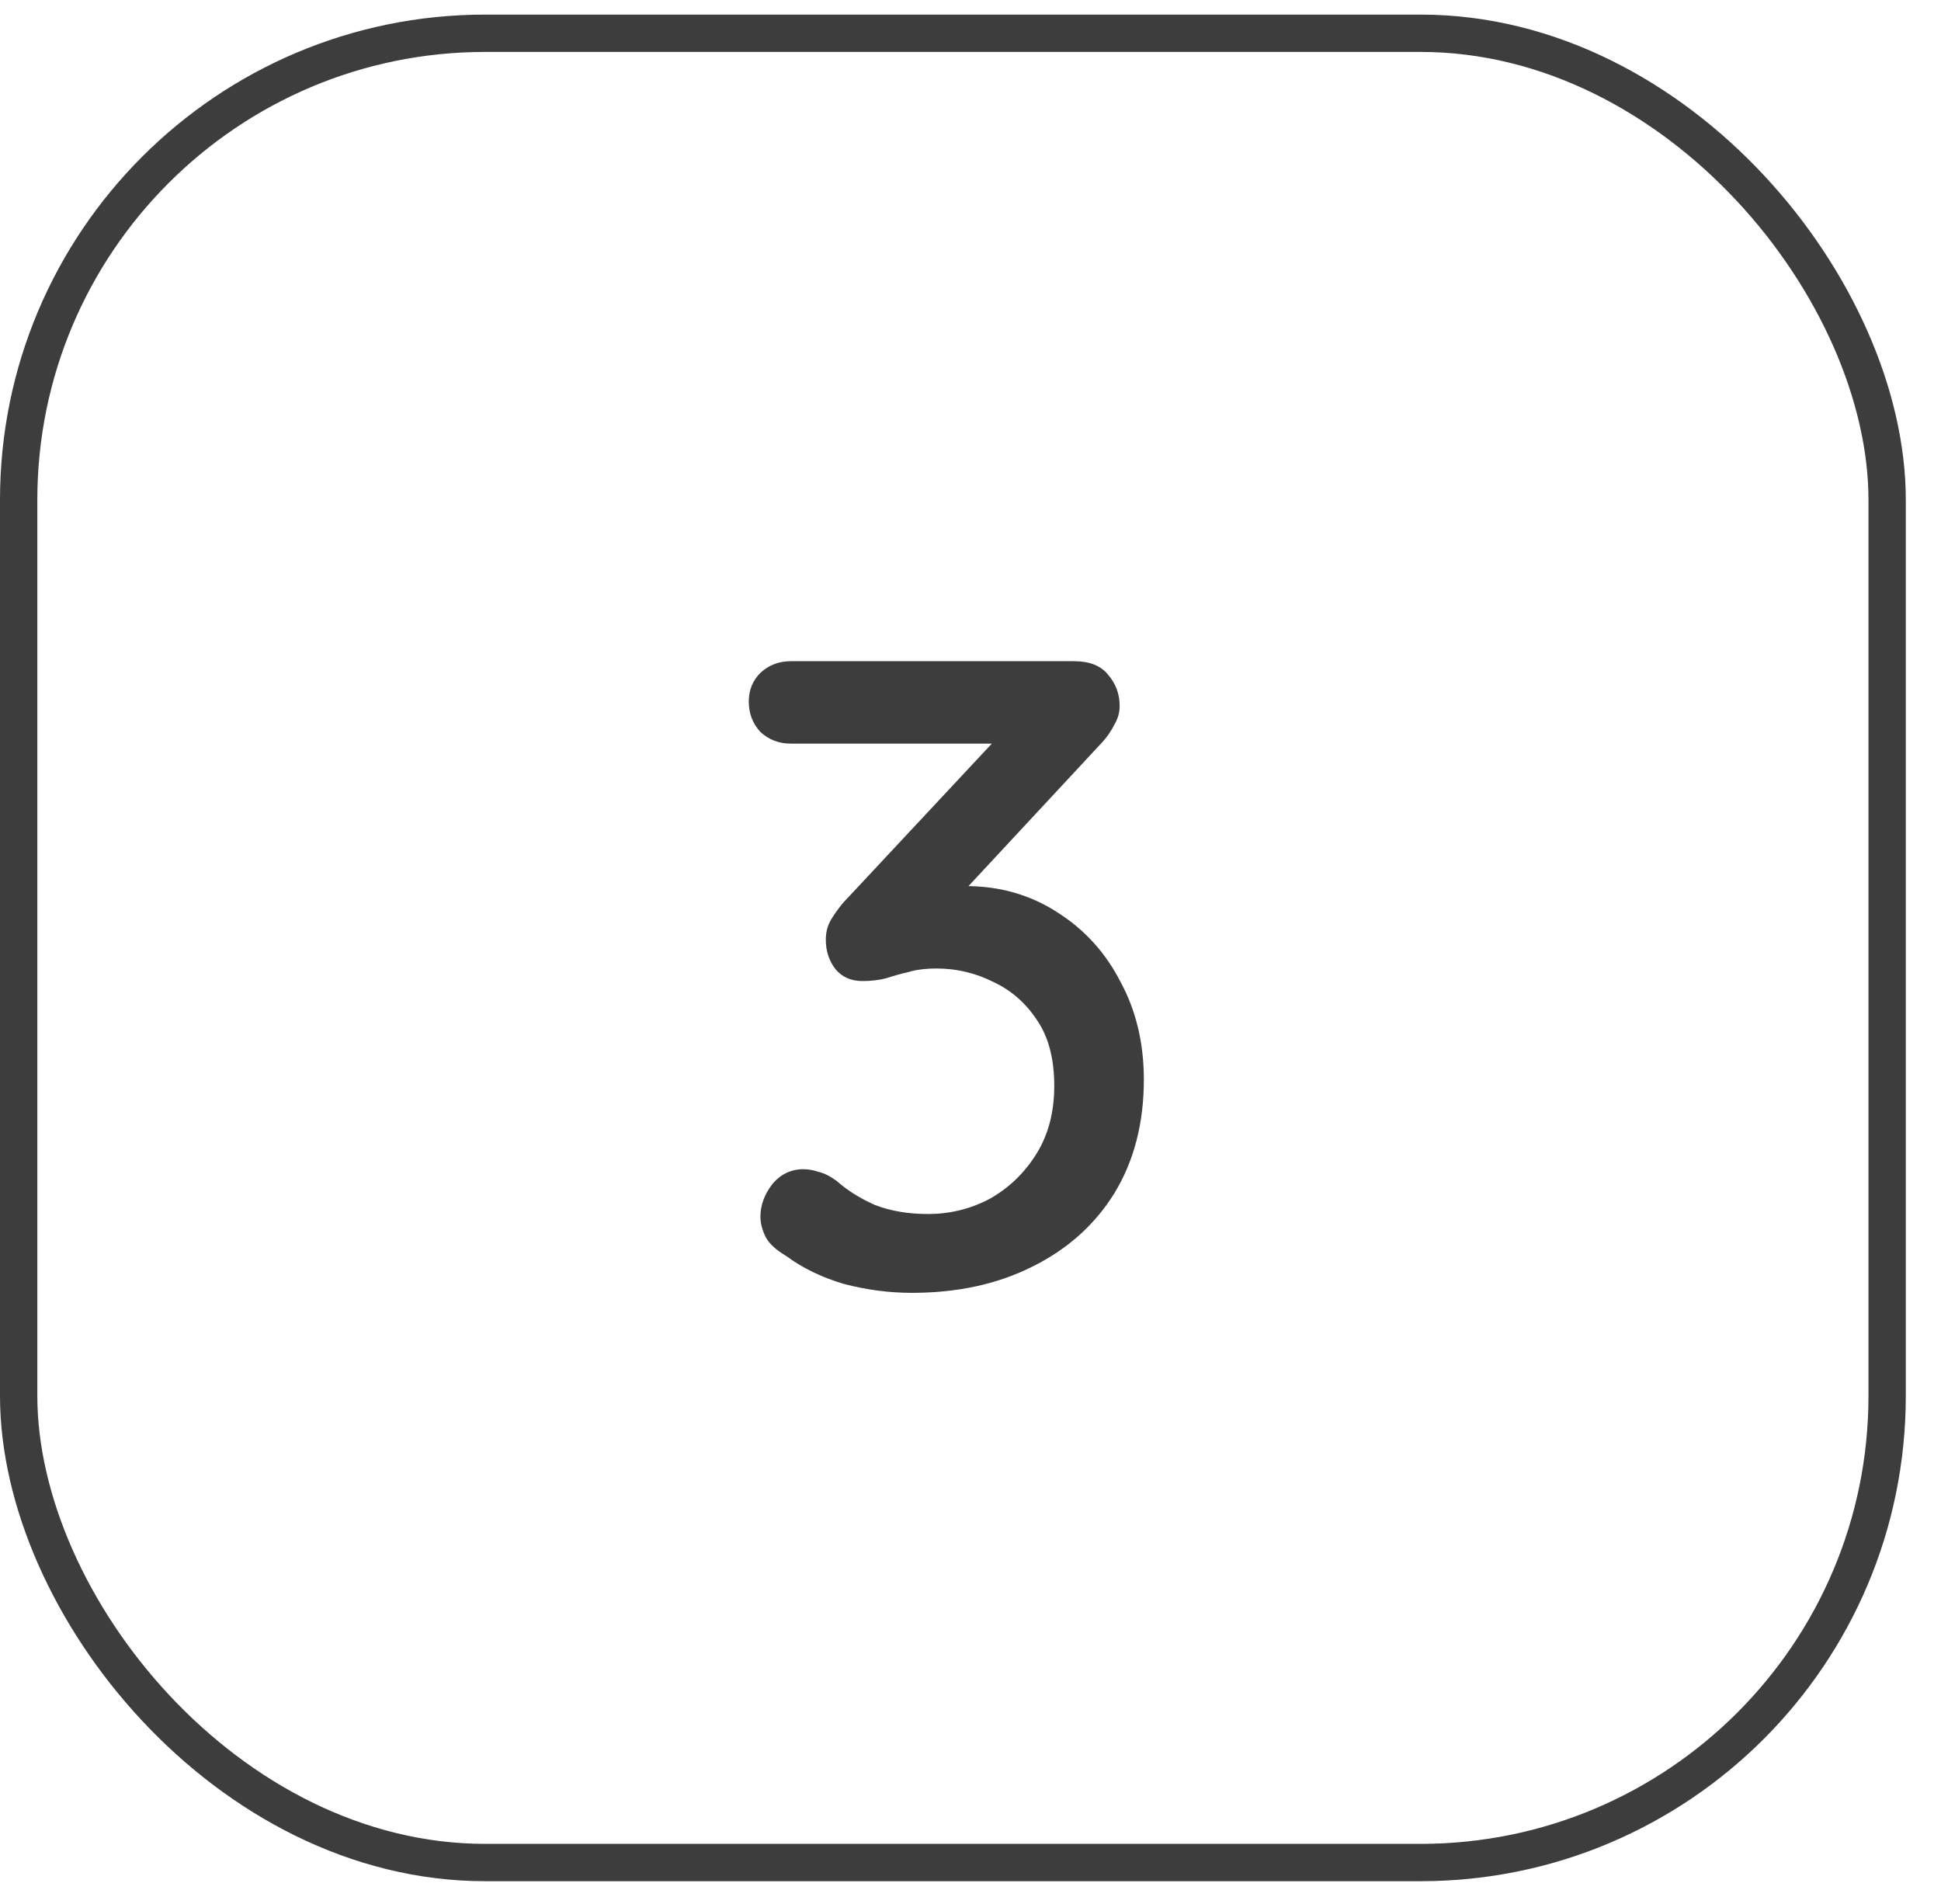
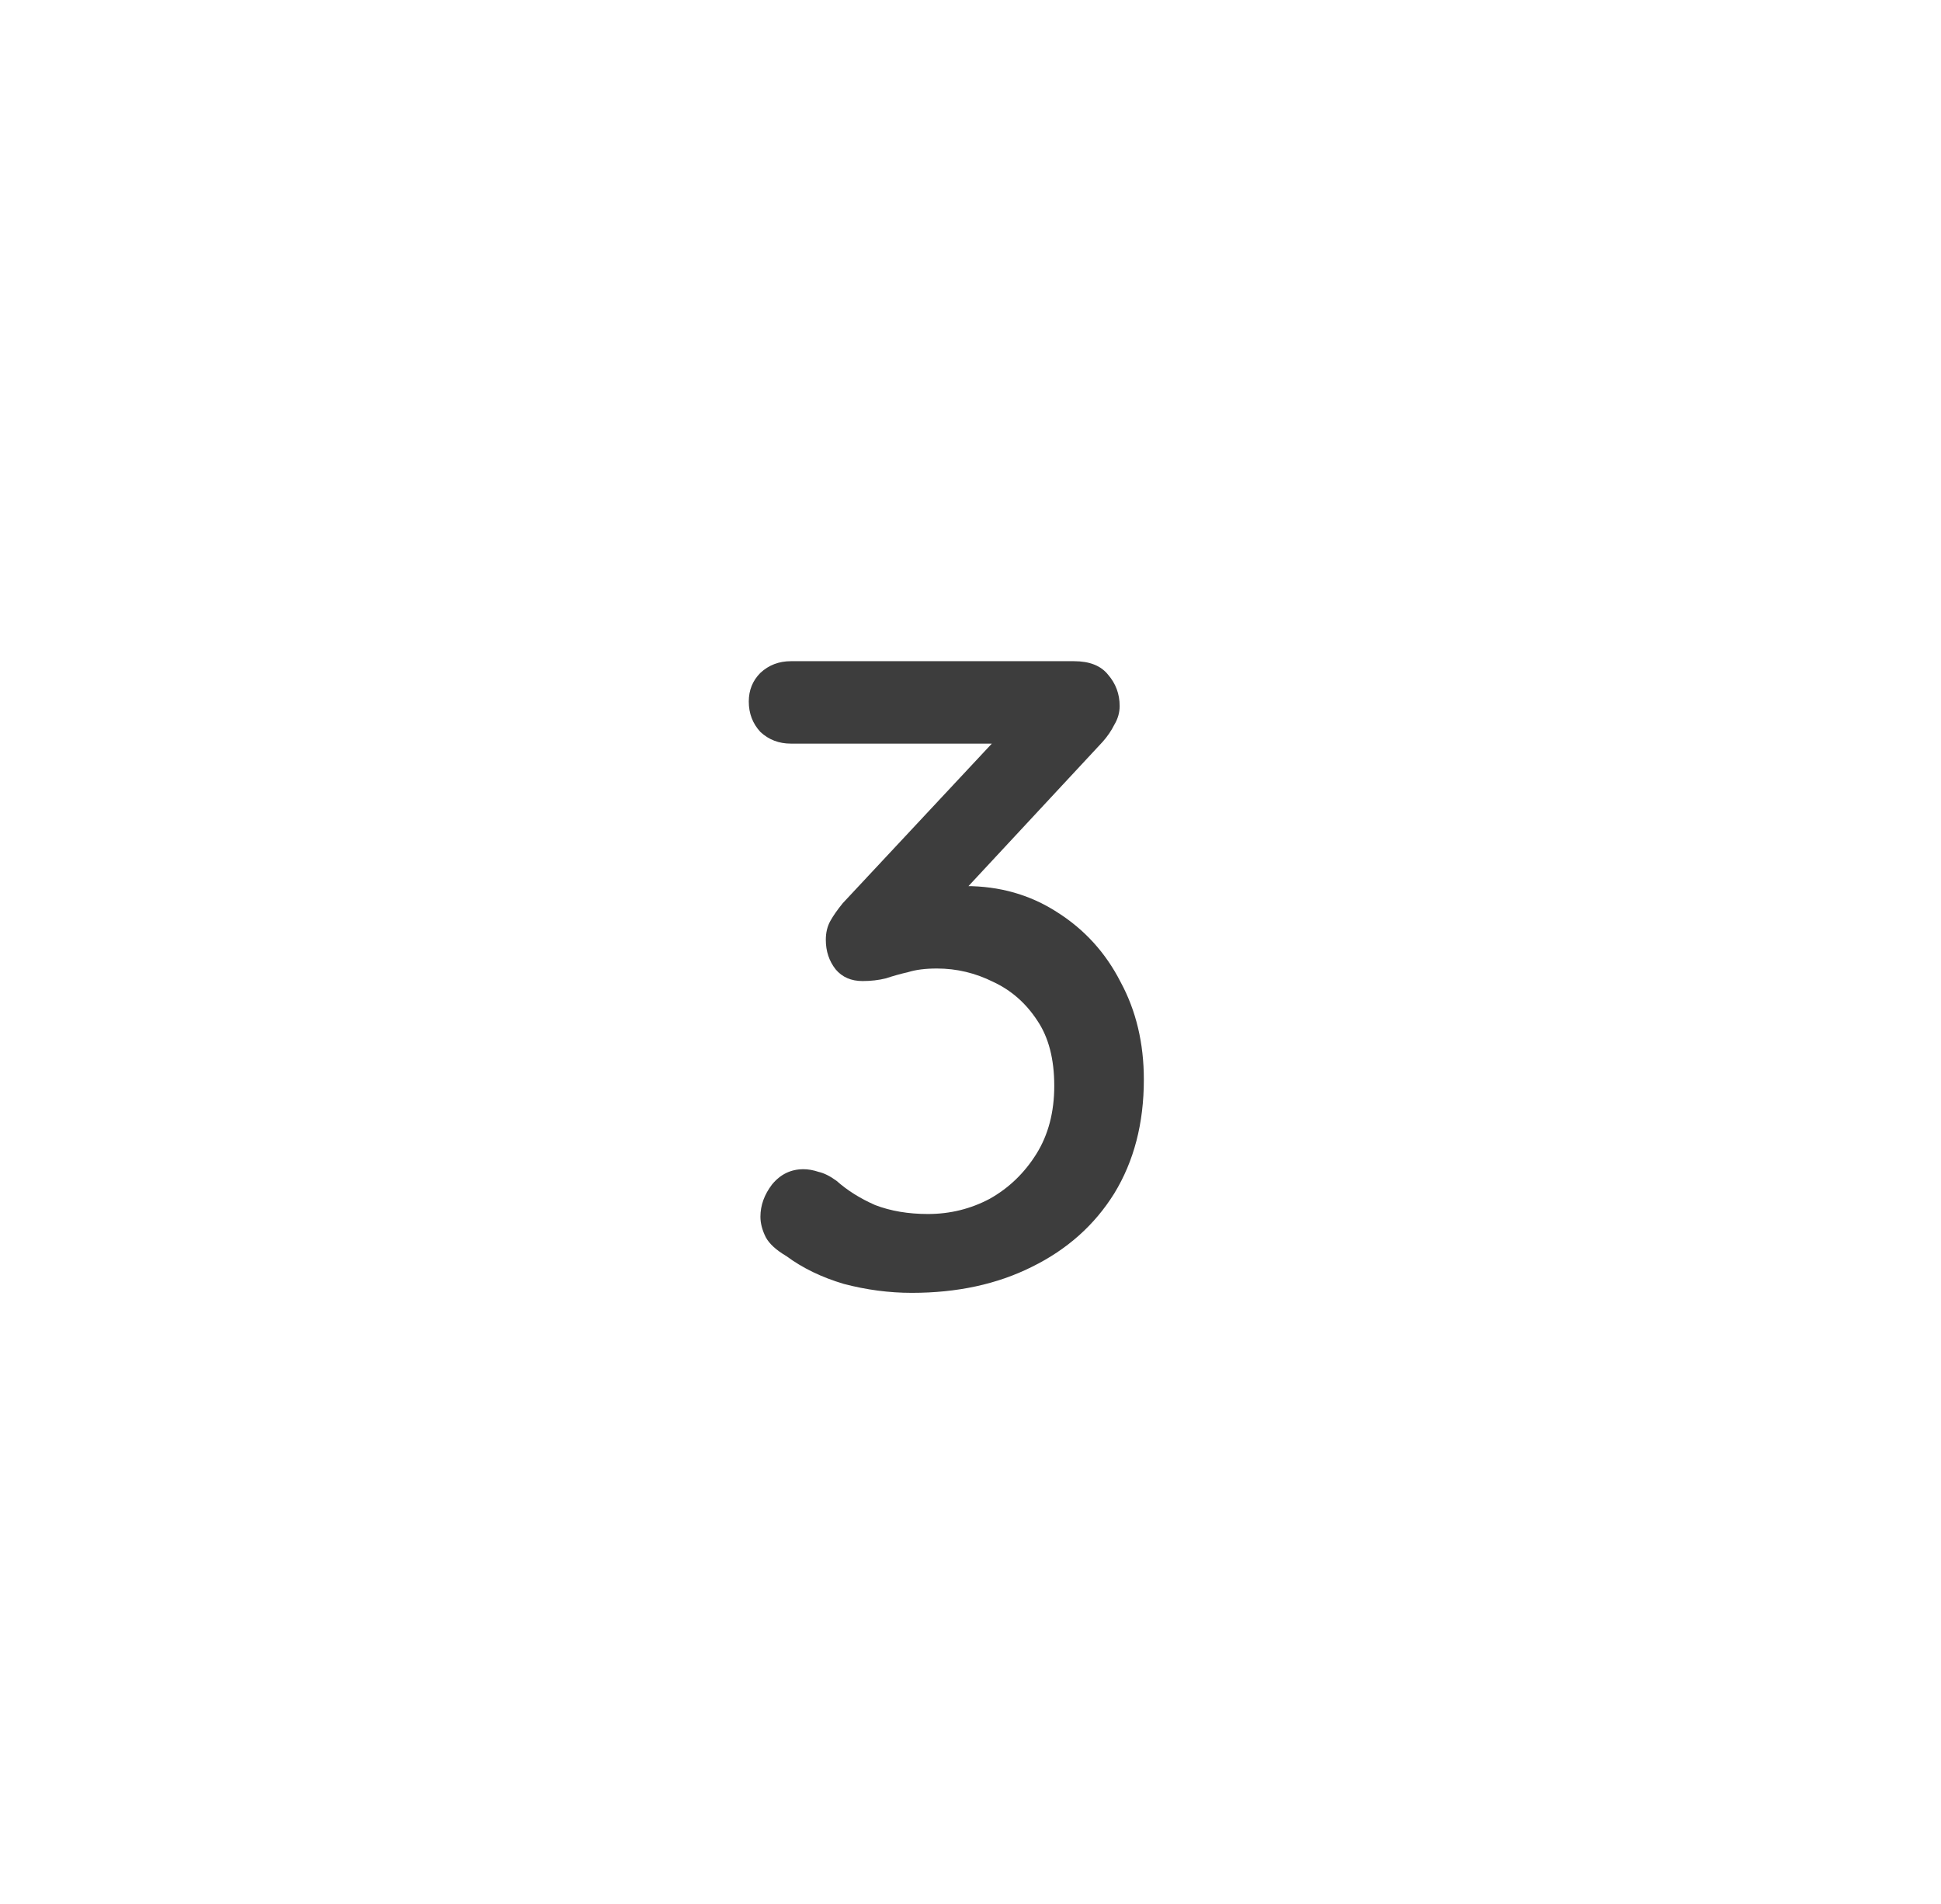
<svg xmlns="http://www.w3.org/2000/svg" width="52" height="51" viewBox="0 0 52 51" fill="none">
-   <rect x="0.5" y="0.891" width="50.057" height="49" rx="12.5" stroke="#3D3D3D" />
  <path d="M21.524 31.319C21.652 31.319 21.788 31.343 21.932 31.391C22.076 31.423 22.236 31.503 22.412 31.631C22.7 31.887 23.044 32.103 23.444 32.279C23.86 32.439 24.332 32.519 24.86 32.519C25.452 32.519 26.004 32.383 26.516 32.111C27.028 31.823 27.444 31.423 27.764 30.911C28.084 30.399 28.244 29.791 28.244 29.087C28.244 28.367 28.092 27.783 27.788 27.335C27.484 26.871 27.092 26.527 26.612 26.303C26.132 26.063 25.628 25.943 25.1 25.943C24.796 25.943 24.54 25.975 24.332 26.039C24.124 26.087 23.924 26.143 23.732 26.207C23.54 26.255 23.332 26.279 23.108 26.279C22.804 26.279 22.564 26.175 22.388 25.967C22.212 25.743 22.124 25.479 22.124 25.175C22.124 24.983 22.164 24.815 22.244 24.671C22.324 24.527 22.436 24.367 22.58 24.191L27.02 19.439L27.548 19.919H21.188C20.868 19.919 20.596 19.815 20.372 19.607C20.164 19.383 20.06 19.111 20.06 18.791C20.06 18.487 20.164 18.231 20.372 18.023C20.596 17.815 20.868 17.711 21.188 17.711H28.772C29.188 17.711 29.492 17.831 29.684 18.071C29.892 18.311 29.996 18.591 29.996 18.911C29.996 19.087 29.948 19.255 29.852 19.415C29.772 19.575 29.668 19.727 29.54 19.871L25.076 24.671L24.476 24.023C24.604 23.959 24.82 23.895 25.124 23.831C25.428 23.767 25.676 23.735 25.868 23.735C26.78 23.735 27.596 23.967 28.316 24.431C29.052 24.895 29.62 25.519 30.02 26.303C30.436 27.071 30.644 27.943 30.644 28.919C30.644 30.087 30.38 31.103 29.852 31.967C29.324 32.815 28.588 33.471 27.644 33.935C26.716 34.399 25.644 34.631 24.428 34.631C23.82 34.631 23.212 34.551 22.604 34.391C22.012 34.215 21.5 33.967 21.068 33.647C20.796 33.487 20.612 33.319 20.516 33.143C20.42 32.951 20.372 32.767 20.372 32.591C20.372 32.287 20.476 31.999 20.684 31.727C20.908 31.455 21.188 31.319 21.524 31.319Z" fill="#3D3D3D" />
</svg>